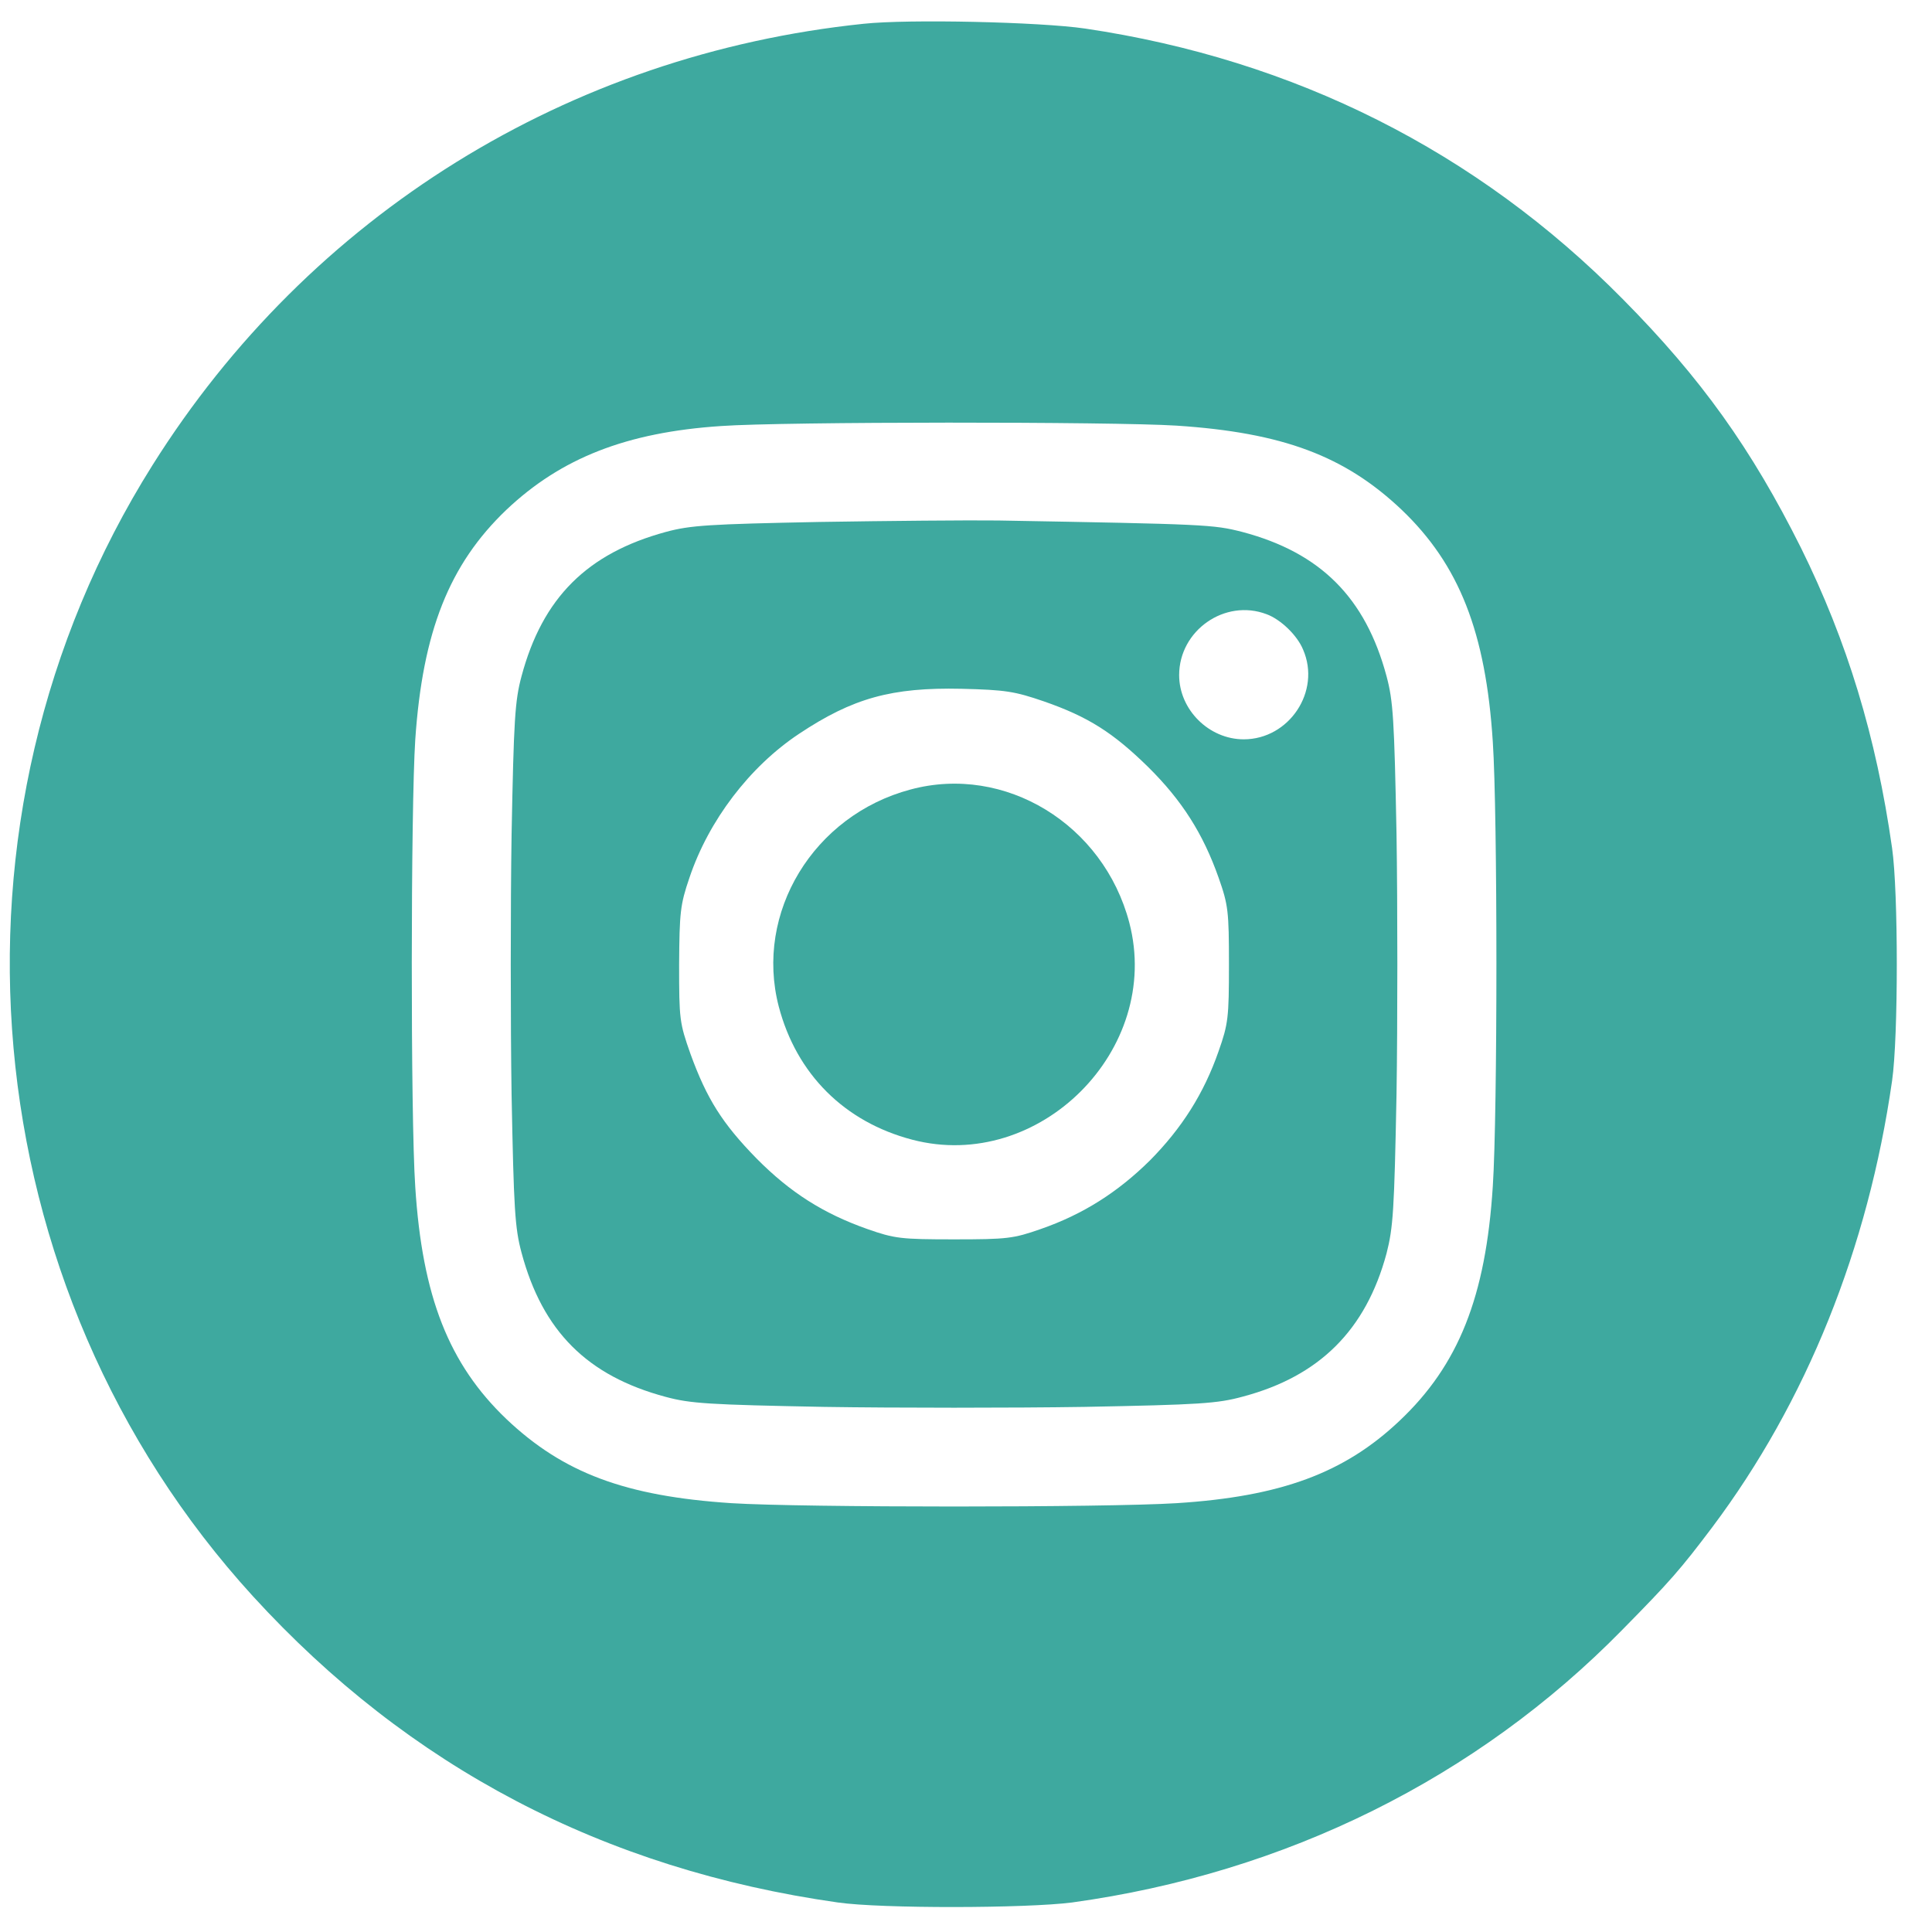
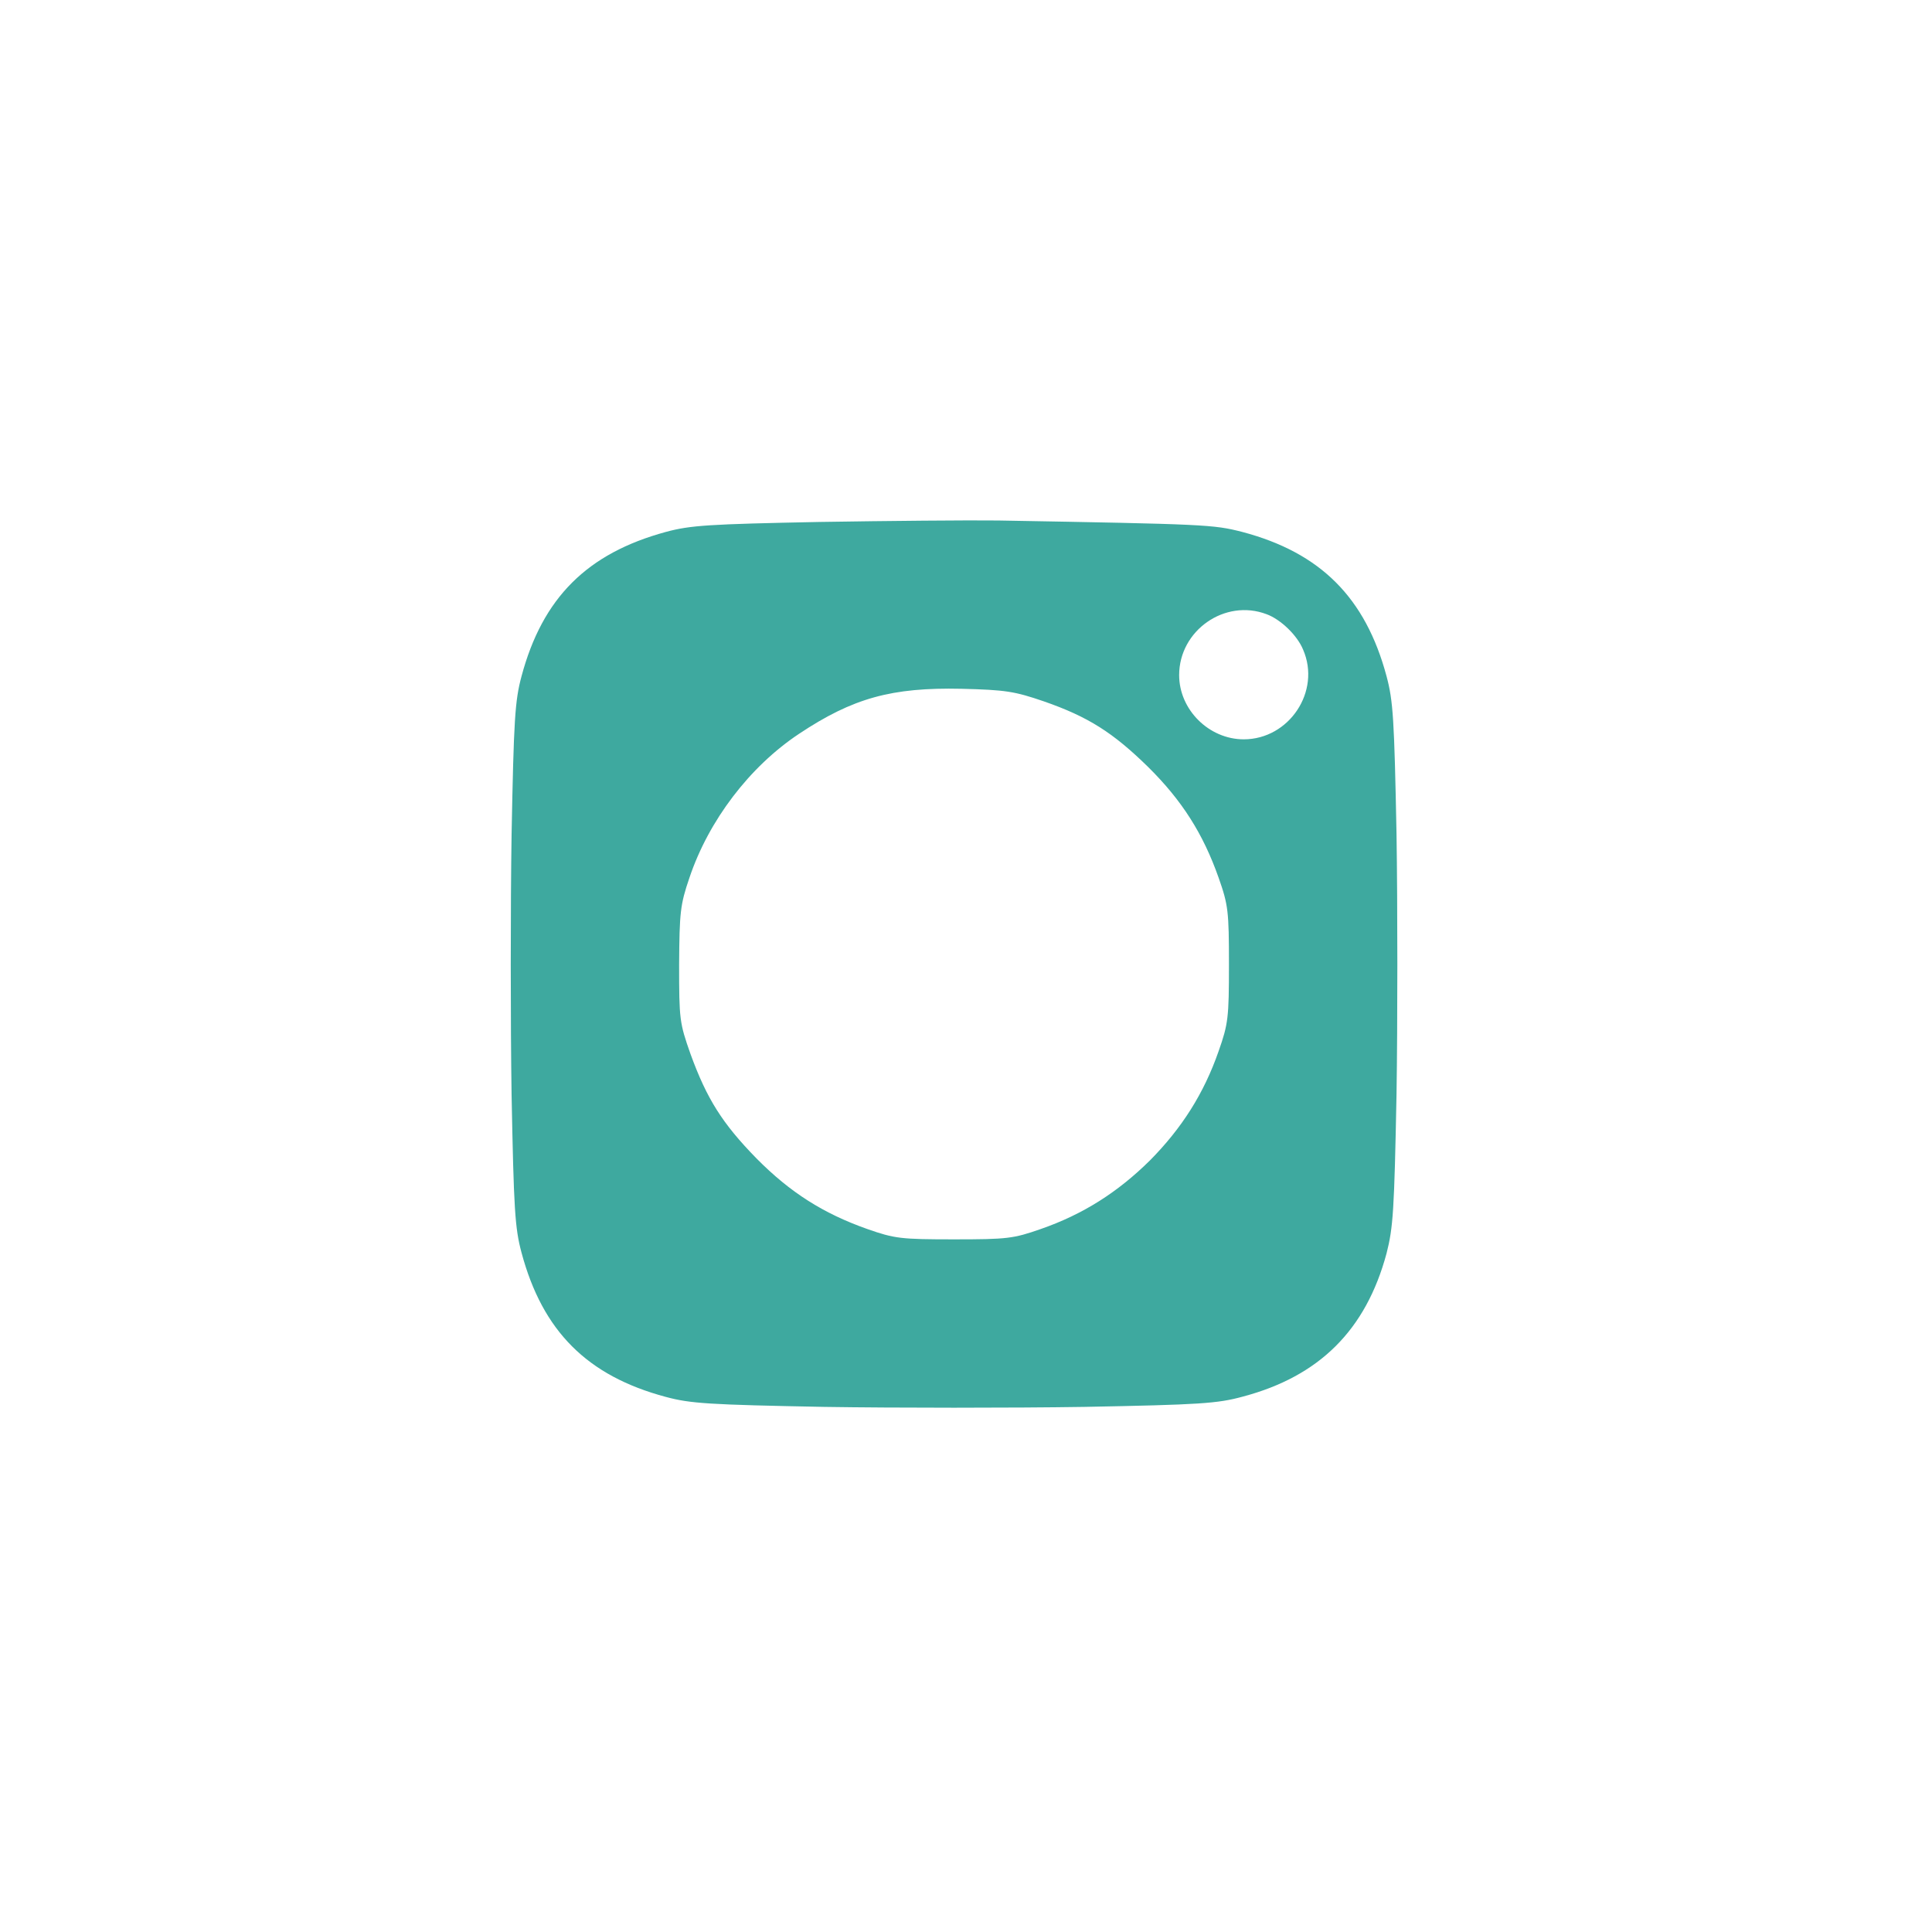
<svg xmlns="http://www.w3.org/2000/svg" width="49" height="49" viewBox="0 0 49 49" fill="none">
  <g clip-path="url(#clip0_262_2287)">
-     <path d="M21.904 0.603C14.416 1.38 7.855 5.451 3.868 11.797C-1.785 20.782 -0.728 32.659 6.414 40.483C10.373 44.816 15.315 47.409 21.248 48.251C22.353 48.41 26.031 48.401 27.192 48.251C32.611 47.503 37.459 45.097 41.146 41.335C42.363 40.099 42.616 39.809 43.421 38.742C45.817 35.551 47.38 31.657 47.988 27.408C48.147 26.304 48.147 22.616 47.988 21.512C47.586 18.676 46.846 16.261 45.676 13.893C44.422 11.385 43.149 9.597 41.156 7.585C37.459 3.841 32.835 1.511 27.519 0.724C26.368 0.556 23.045 0.481 21.904 0.603ZM29.84 10.795C32.536 10.973 34.108 11.563 35.549 12.929C37.01 14.324 37.683 16.036 37.861 18.816C37.983 20.641 37.983 28.232 37.861 30.085C37.683 32.893 36.991 34.624 35.493 36.037C34.099 37.357 32.489 37.956 29.84 38.124C28.043 38.237 20.35 38.237 18.553 38.124C15.857 37.947 14.285 37.357 12.844 35.991C11.383 34.596 10.71 32.883 10.532 30.104C10.41 28.288 10.419 20.482 10.532 18.76C10.719 16.018 11.393 14.314 12.844 12.929C14.229 11.619 15.885 10.964 18.291 10.805C19.872 10.692 28.221 10.692 29.84 10.795Z" fill="#3EA99F" />
    <path d="M20.78 13.238C17.973 13.294 17.514 13.322 16.887 13.491C14.893 14.034 13.761 15.157 13.227 17.151C13.059 17.778 13.031 18.246 12.975 21.166C12.947 22.972 12.947 25.948 12.975 27.764C13.031 30.675 13.059 31.143 13.227 31.77C13.761 33.763 14.893 34.896 16.887 35.429C17.514 35.598 17.982 35.626 20.902 35.682C22.708 35.71 25.685 35.71 27.5 35.682C30.43 35.626 30.879 35.598 31.525 35.42C33.462 34.905 34.642 33.735 35.166 31.789C35.334 31.133 35.362 30.703 35.419 27.755C35.447 25.948 35.447 22.972 35.419 21.156C35.362 18.236 35.334 17.778 35.166 17.151C34.632 15.157 33.49 14.015 31.506 13.491C30.776 13.304 30.589 13.294 25.32 13.201C24.571 13.191 22.531 13.21 20.78 13.238ZM32.124 15.578C32.48 15.709 32.901 16.112 33.05 16.477C33.509 17.534 32.695 18.751 31.544 18.751C30.664 18.751 29.906 18.002 29.906 17.122C29.906 15.99 31.066 15.176 32.124 15.578ZM26.471 17.787C27.603 18.18 28.23 18.582 29.12 19.453C29.981 20.305 30.514 21.147 30.907 22.261C31.151 22.953 31.169 23.112 31.169 24.46C31.169 25.808 31.151 25.967 30.907 26.66C30.533 27.736 29.971 28.616 29.166 29.43C28.352 30.235 27.472 30.797 26.396 31.171C25.703 31.414 25.544 31.433 24.197 31.433C22.849 31.433 22.69 31.414 21.997 31.171C20.883 30.778 20.041 30.244 19.189 29.383C18.319 28.494 17.926 27.867 17.514 26.735C17.233 25.939 17.224 25.855 17.224 24.46C17.233 23.14 17.252 22.944 17.486 22.261C17.973 20.81 19.012 19.444 20.266 18.611C21.632 17.703 22.615 17.431 24.384 17.469C25.507 17.497 25.732 17.534 26.471 17.787Z" fill="#3EA99F" />
-     <path d="M23.092 20.024C20.631 20.679 19.133 23.15 19.751 25.527C20.2 27.24 21.417 28.456 23.139 28.906C26.358 29.748 29.484 26.622 28.642 23.402C27.987 20.904 25.488 19.378 23.092 20.024Z" fill="#3EA99F" />
  </g>
  <defs>
    <clipPath id="clip0_262_2287">
      <rect width="47.859" height="47.824" fill="white" transform="translate(0.248 0.543)" />
    </clipPath>
  </defs>
</svg>